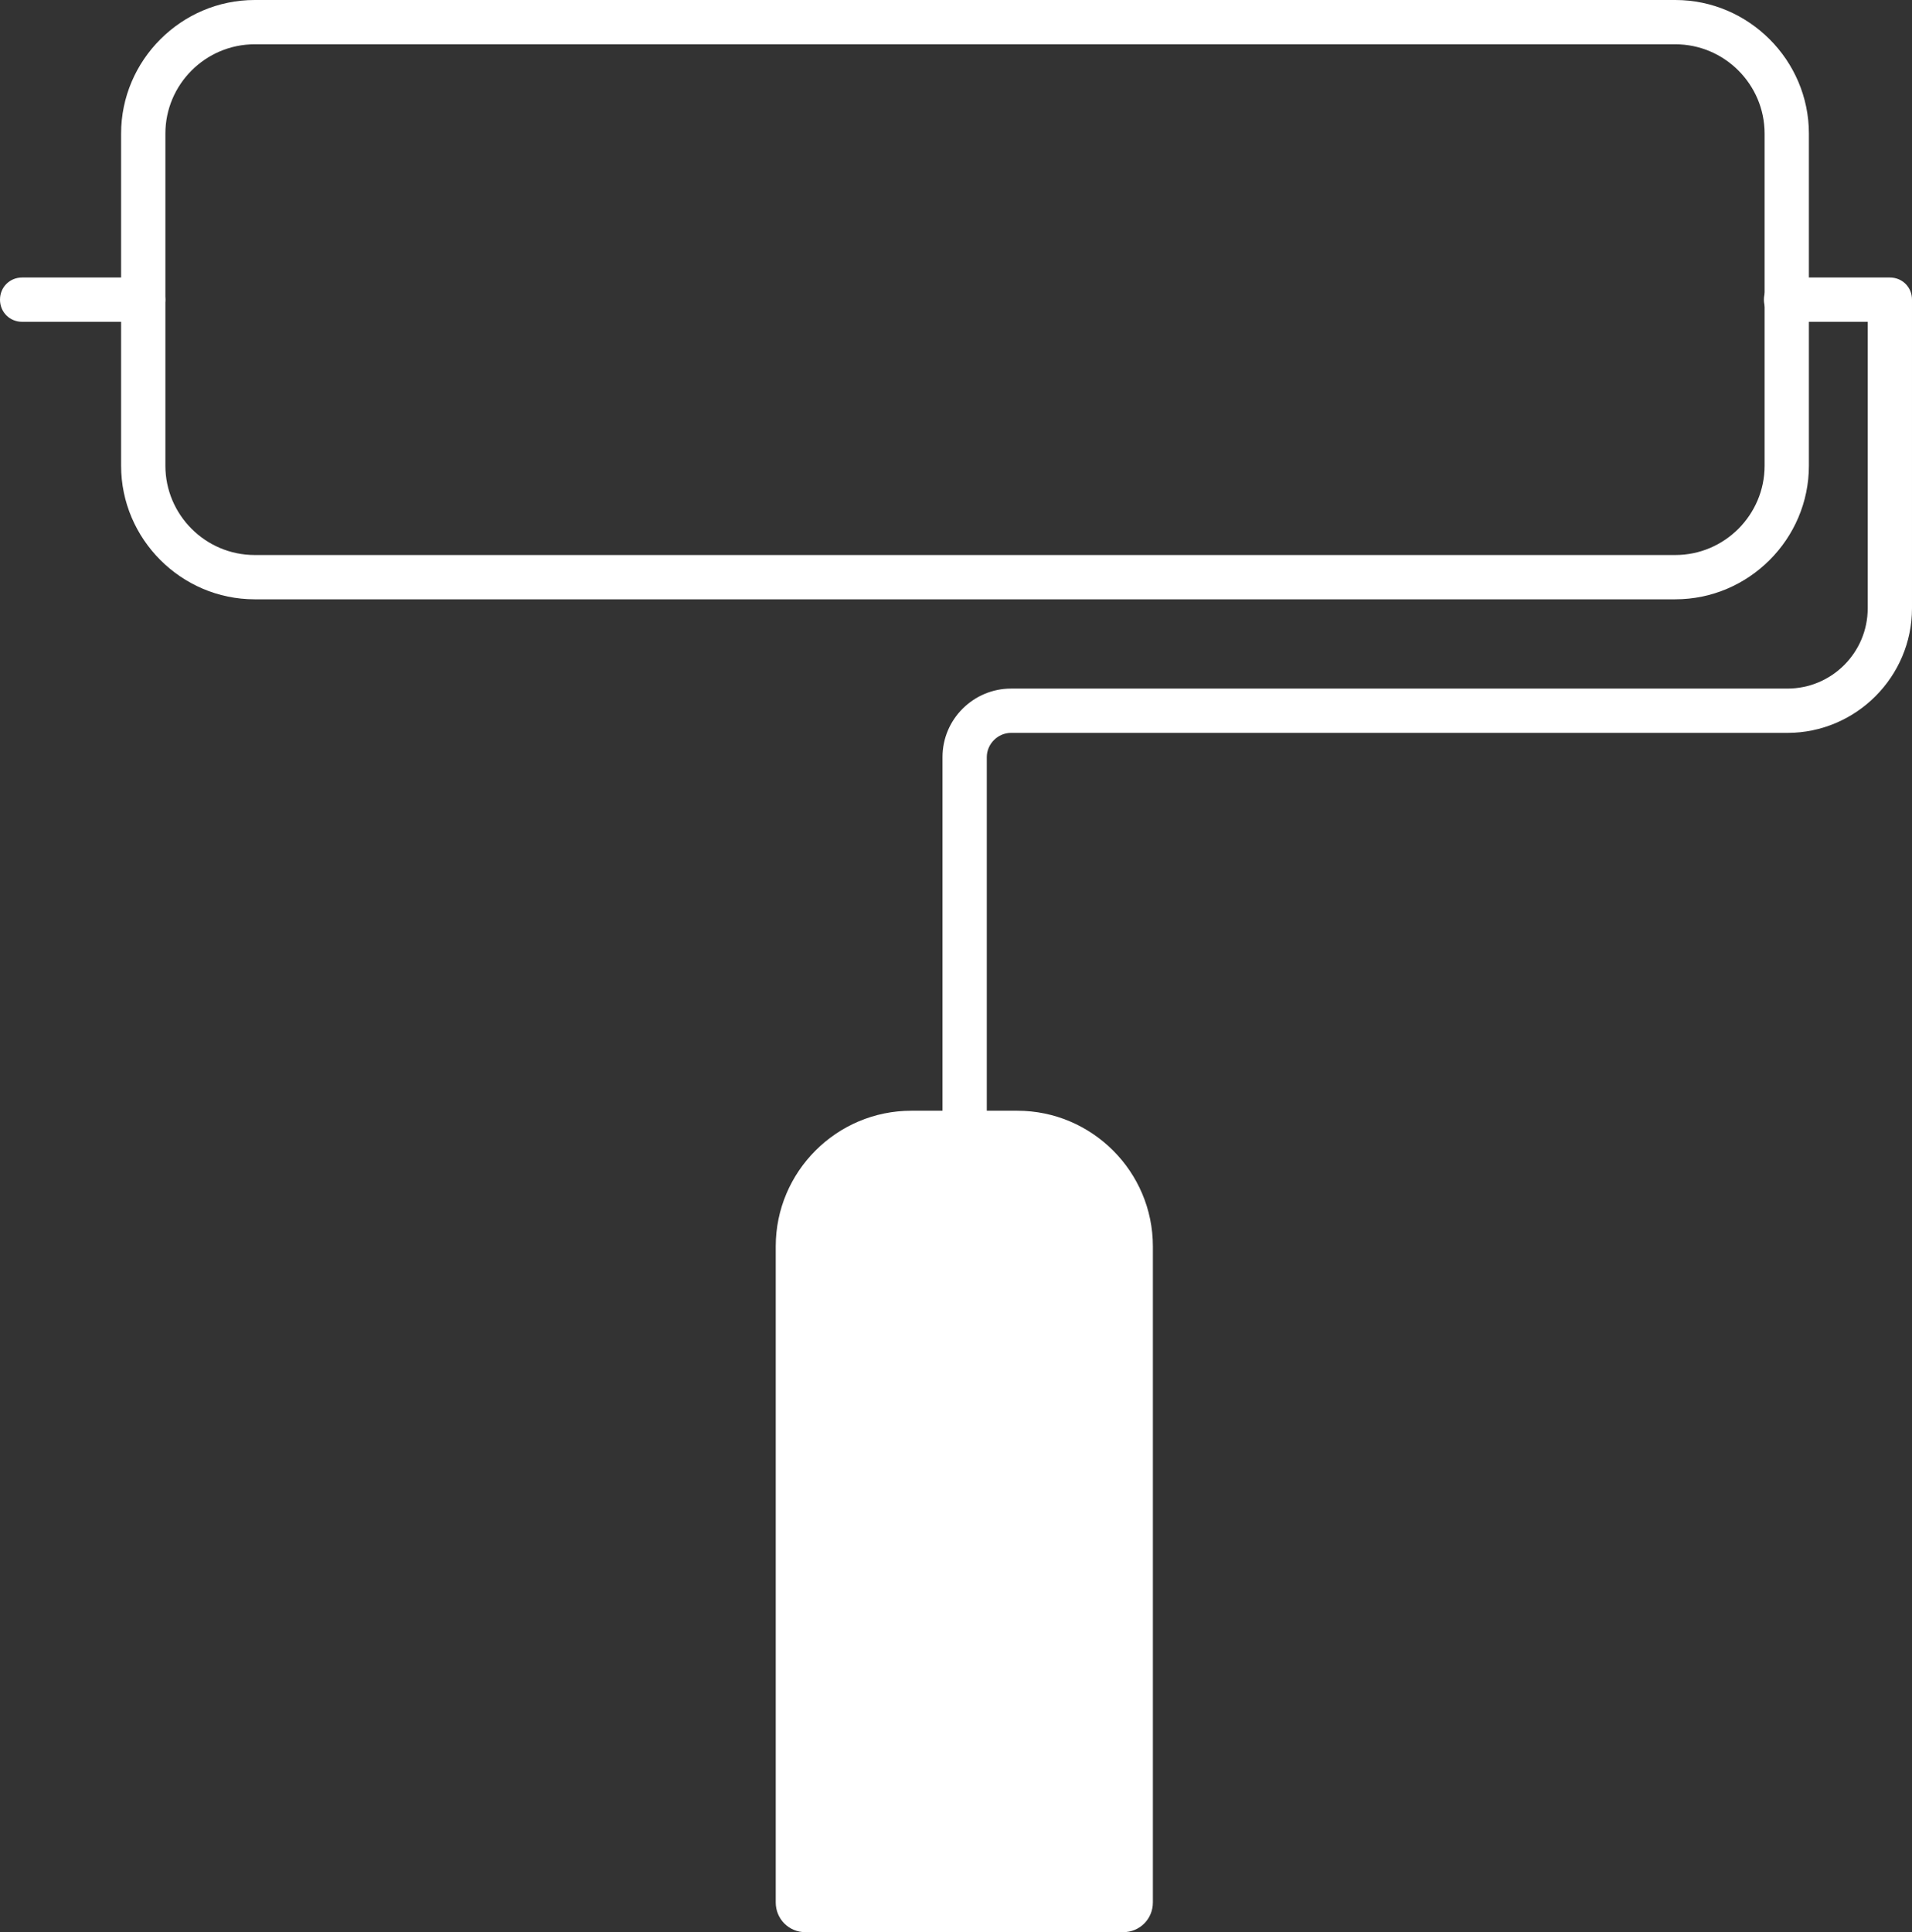
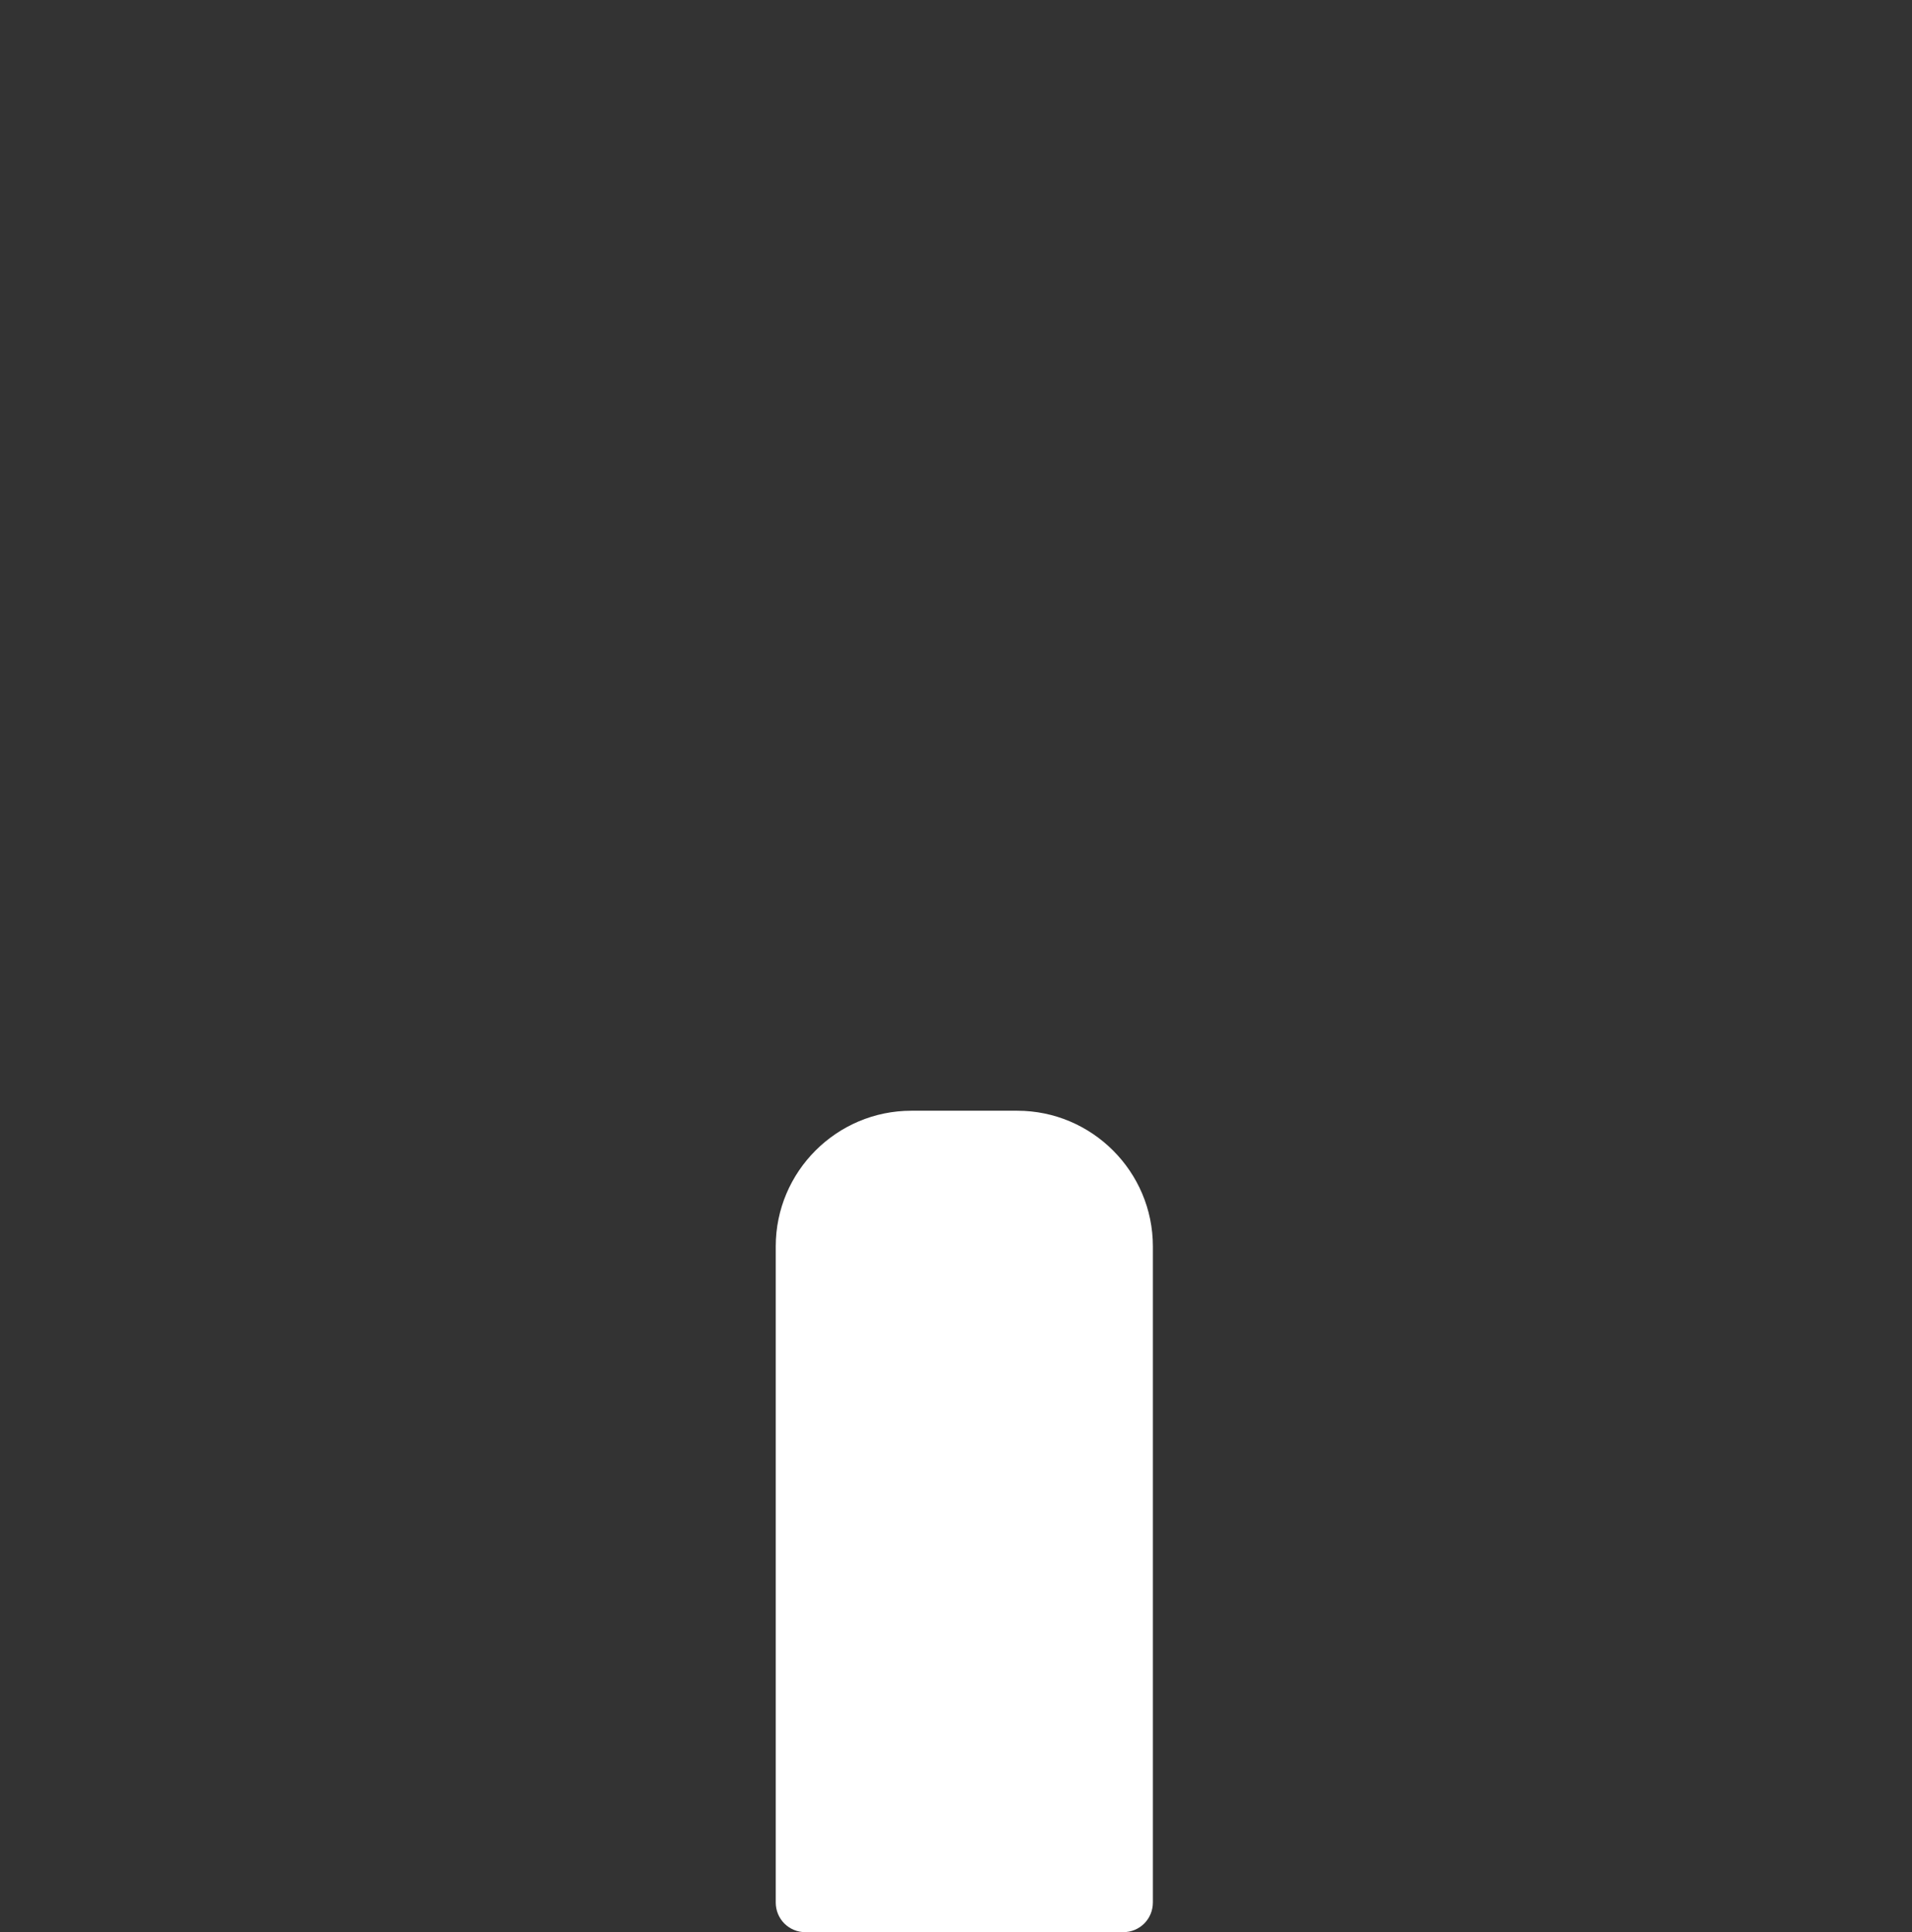
<svg xmlns="http://www.w3.org/2000/svg" id="_レイヤー_2" viewBox="0 0 27.63 27.92">
  <rect x="0" y="0" width="27.63" height="27.92" fill="#333333" stroke="none" />
  <defs>
    <style>.cls-1{fill:#fff;stroke-width:0px;}</style>
  </defs>
  <g id="_レイヤー_1-2">
-     <path class="cls-1" d="M24.2,8.66H3.68c-1.06,0-1.93-.87-1.93-1.93V1.93c0-1.06.87-1.93,1.93-1.93h20.53c1.06,0,1.93.87,1.93,1.93v4.8c0,1.06-.87,1.93-1.93,1.93ZM3.68.64c-.71,0-1.29.58-1.29,1.29v4.8c0,.71.58,1.29,1.29,1.29h20.53c.71,0,1.29-.58,1.29-1.29V1.93c0-.71-.58-1.29-1.29-1.29H3.68Z" />
-     <path class="cls-1" d="M2.07,4.65H.32c-.18,0-.32-.14-.32-.32s.14-.32.32-.32h1.75c.18,0,.32.14.32.32s-.14.32-.32.32Z" />
-     <path class="cls-1" d="M13.94,17.39c-.18,0-.32-.14-.32-.32v-6.13c0-.55.45-.99.99-.99h11.22c.64,0,1.16-.52,1.16-1.16v-4.14h-1.18c-.18,0-.32-.14-.32-.32s.14-.32.32-.32h1.5c.18,0,.32.14.32.32v4.46c0,.99-.81,1.8-1.8,1.8h-11.22c-.19,0-.35.16-.35.35v6.13c0,.18-.14.32-.32.32Z" />
    <path class="cls-1" d="M13.17,16.05h1.53c1.08,0,1.96.88,1.96,1.96v9.48c0,.24-.19.43-.43.43h-4.59c-.24,0-.43-.19-.43-.43v-9.48c0-1.08.88-1.96,1.96-1.96Z" />
  </g>
</svg>